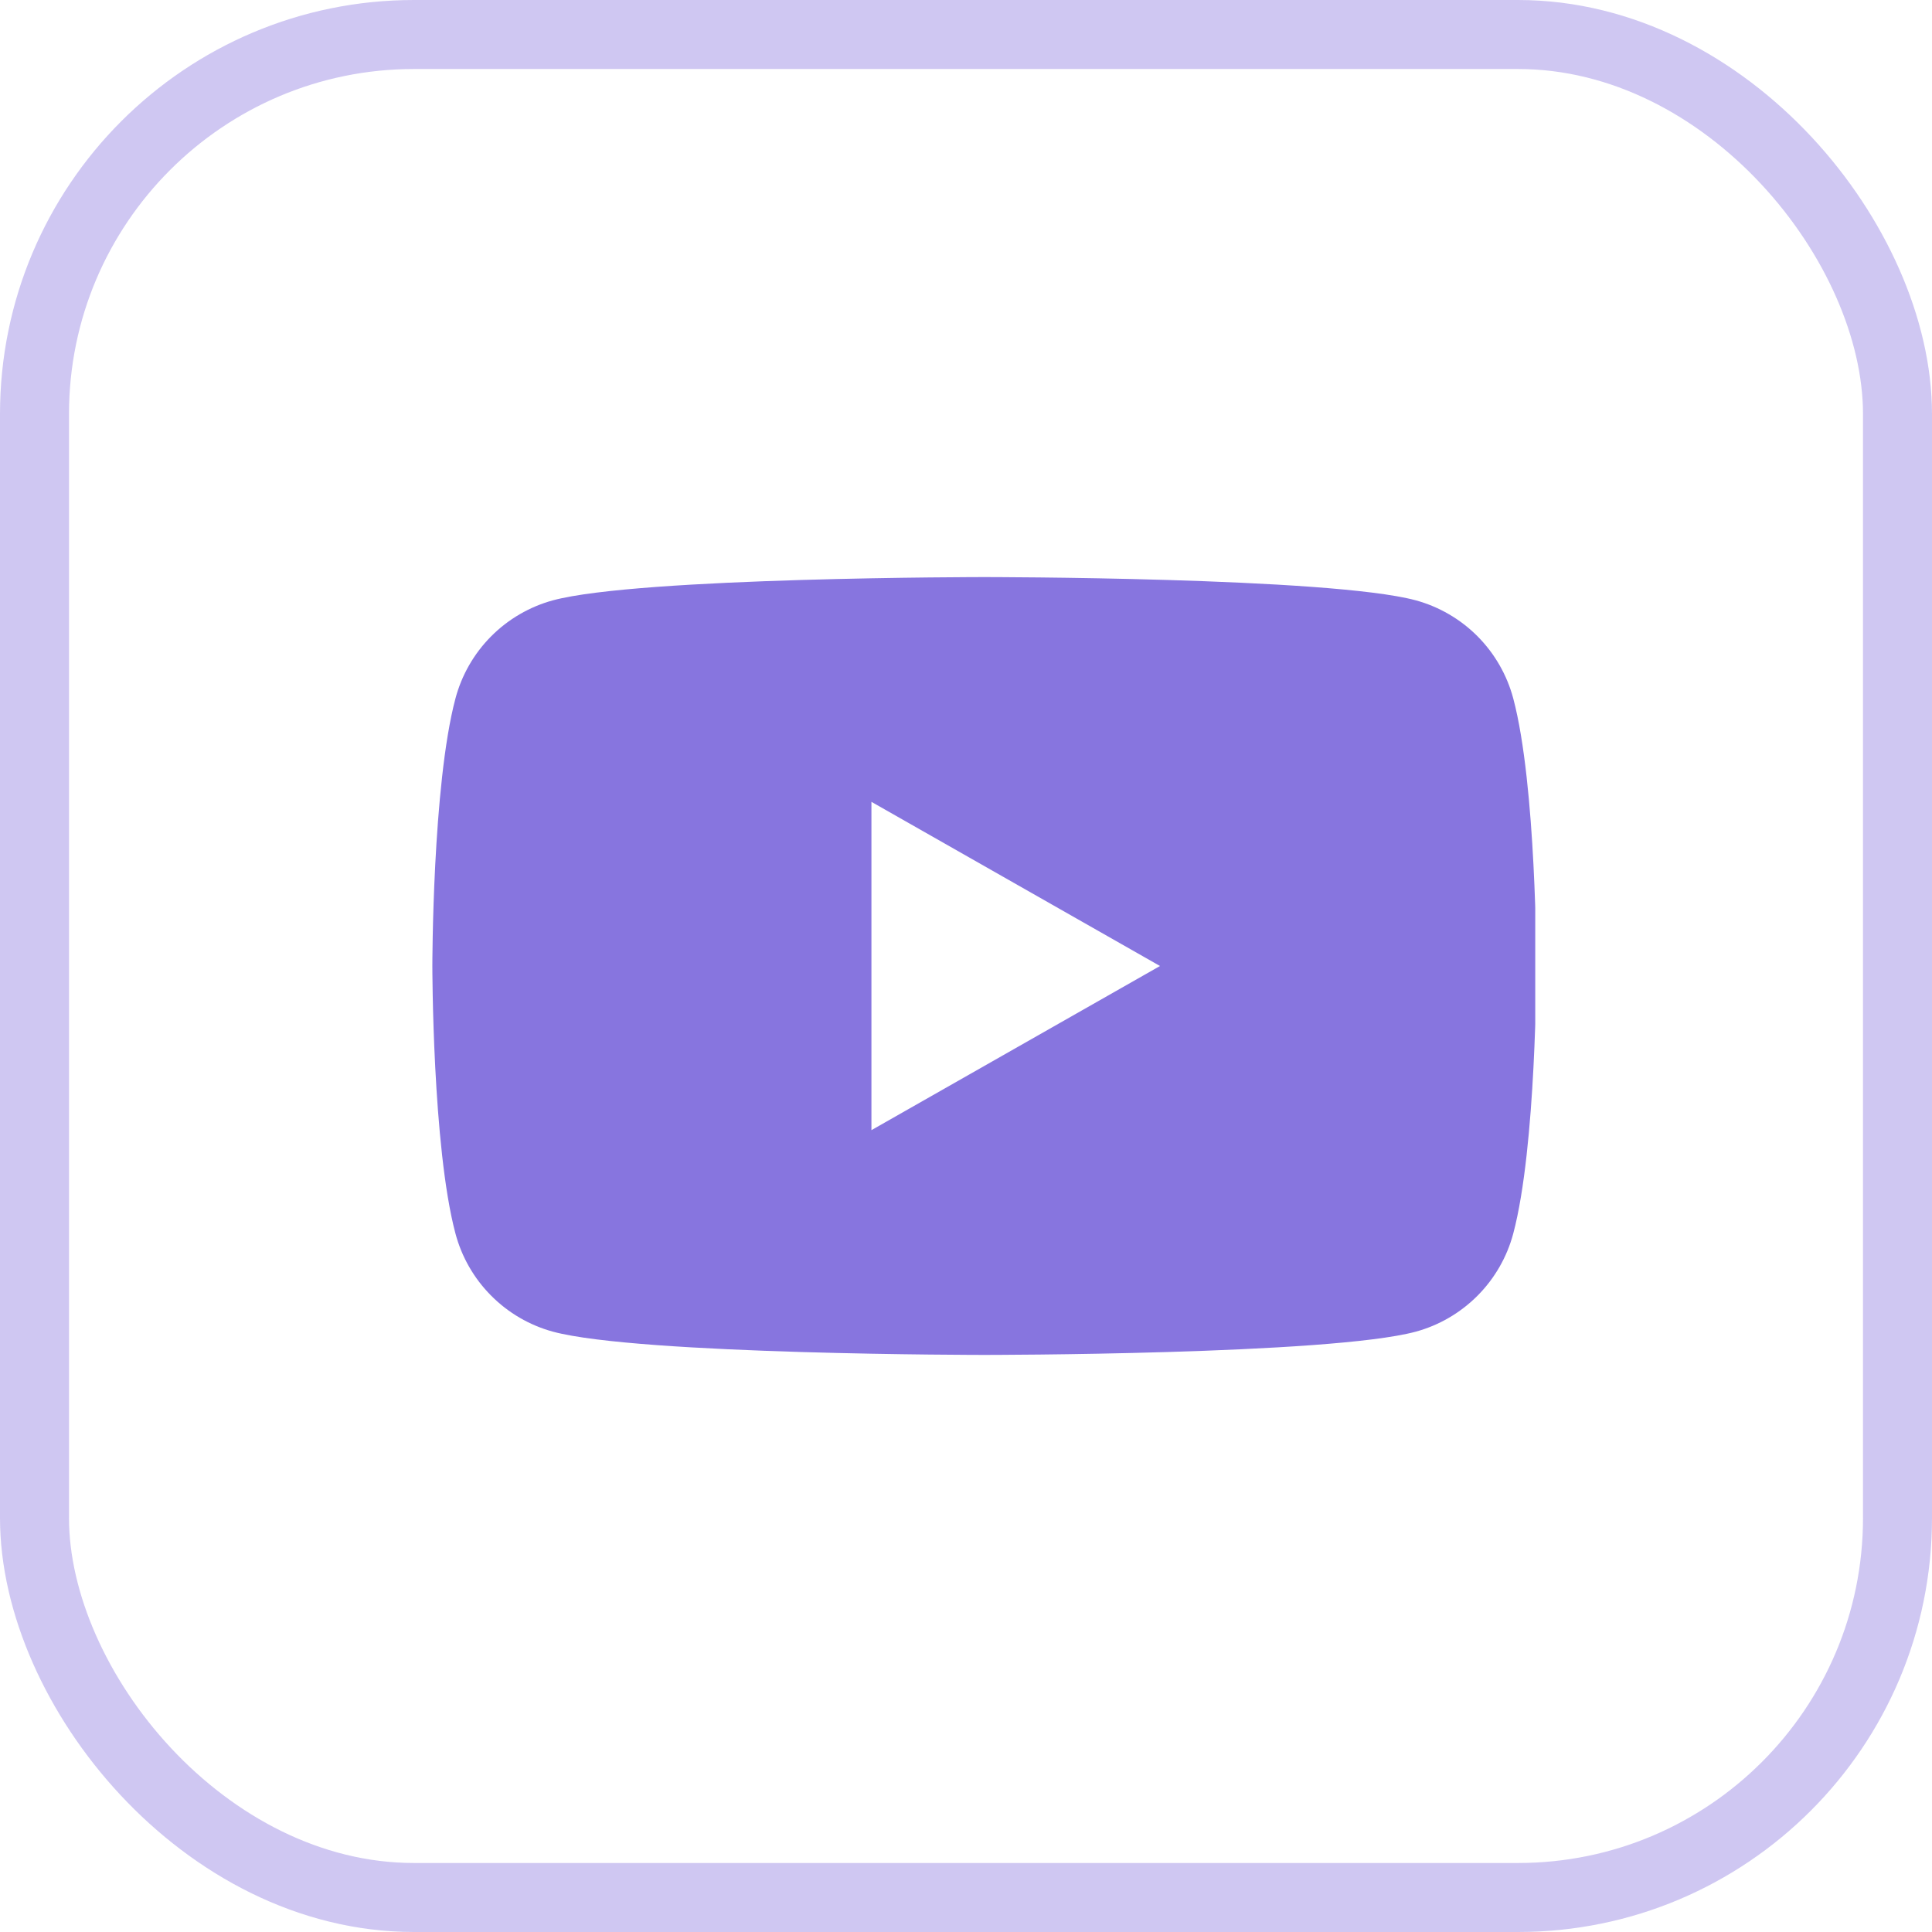
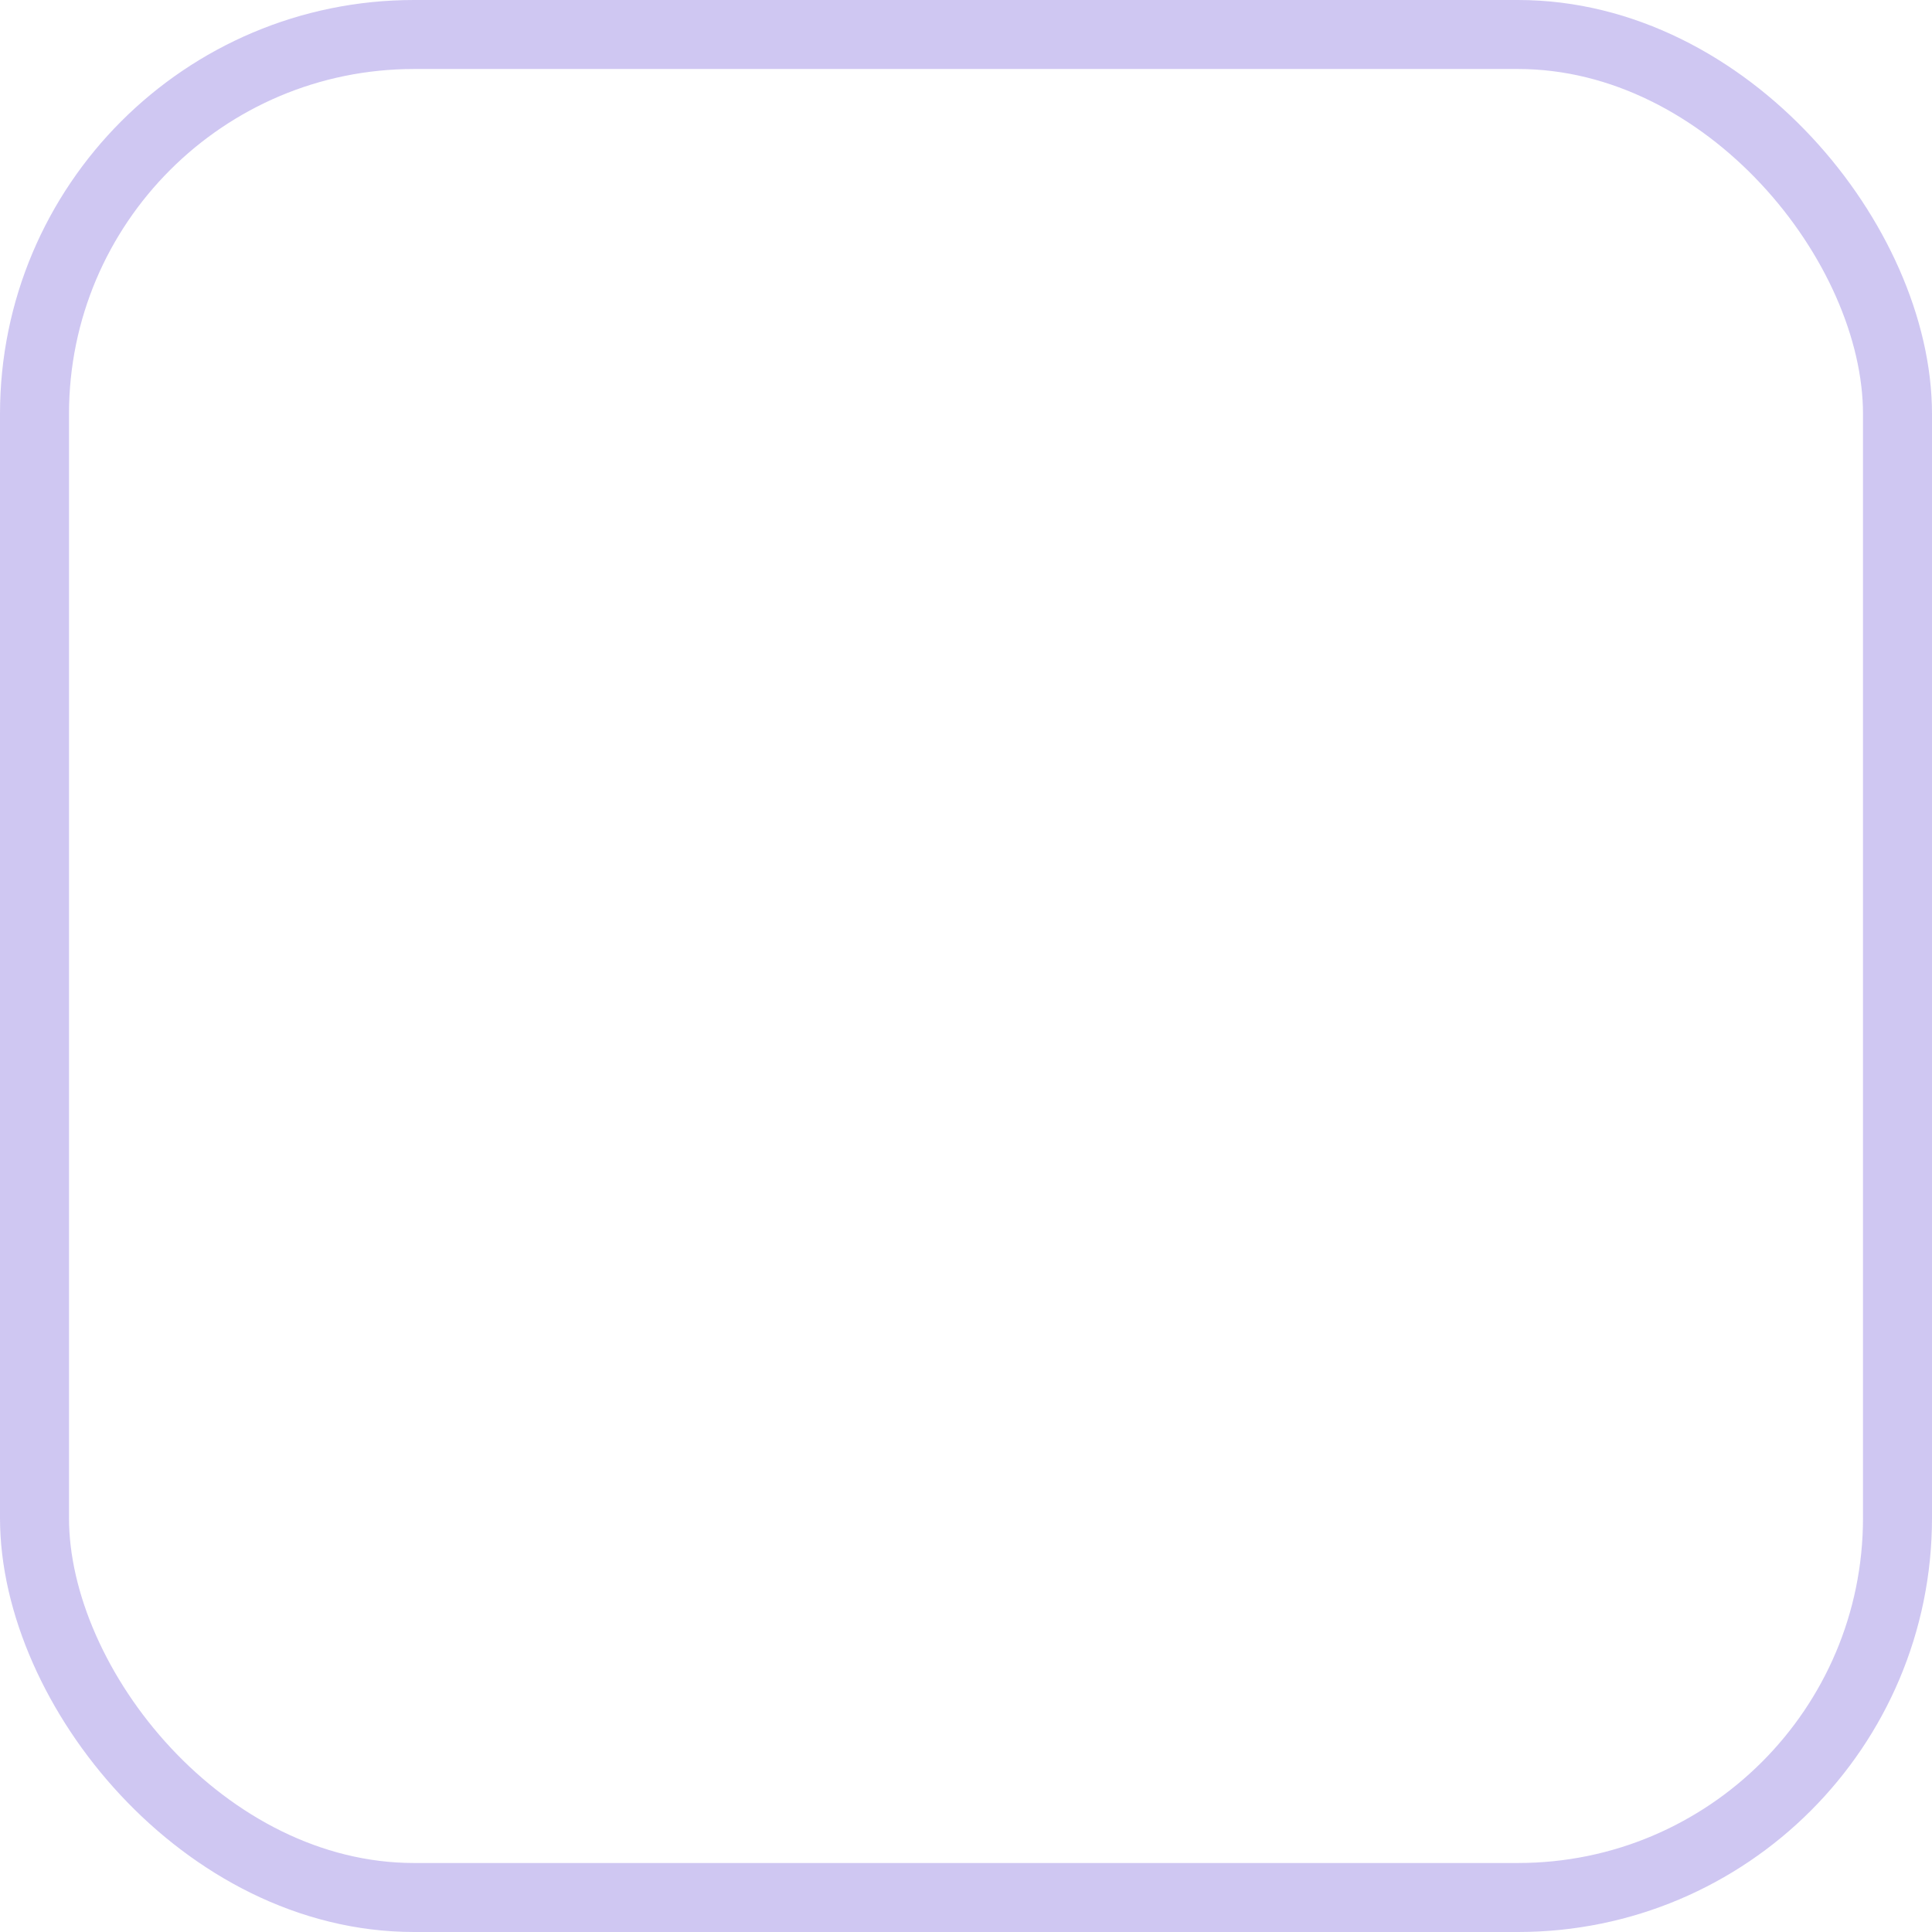
<svg xmlns="http://www.w3.org/2000/svg" width="56" height="56" viewBox="0 0 56 56" fill="none">
  <rect x="1" y="1" width="54" height="54" rx="11" stroke="#8775DF" stroke-opacity="0.4" stroke-width="2" />
  <g clip-path="url(#clip0_43_122)">
-     <path fill-rule="evenodd" clip-rule="evenodd" d="M42.829 18.445C43.325 18.945 43.682 19.567 43.863 20.247C44.532 22.76 44.532 28 44.532 28C44.532 28 44.532 33.24 43.863 35.753C43.682 36.434 43.325 37.055 42.829 37.554C42.332 38.054 41.713 38.415 41.034 38.6C38.532 39.273 28.532 39.273 28.532 39.273C28.532 39.273 18.532 39.273 16.03 38.6C15.35 38.415 14.731 38.054 14.235 37.554C13.738 37.055 13.382 36.434 13.201 35.753C12.532 33.24 12.532 28 12.532 28C12.532 28 12.532 22.76 13.201 20.247C13.382 19.567 13.738 18.945 14.235 18.445C14.731 17.946 15.35 17.585 16.03 17.4C18.532 16.727 28.532 16.727 28.532 16.727C28.532 16.727 38.532 16.727 41.034 17.4C41.713 17.585 42.332 17.946 42.829 18.445ZM33.623 28L25.259 23.242V32.758L33.623 28Z" fill="#8775DF" />
-   </g>
+     </g>
  <defs>
    <clipPath id="clip0_43_122">
-       <rect width="32" height="32" fill="white" transform="translate(12.5 12)" />
-     </clipPath>
+       </clipPath>
  </defs>
</svg>